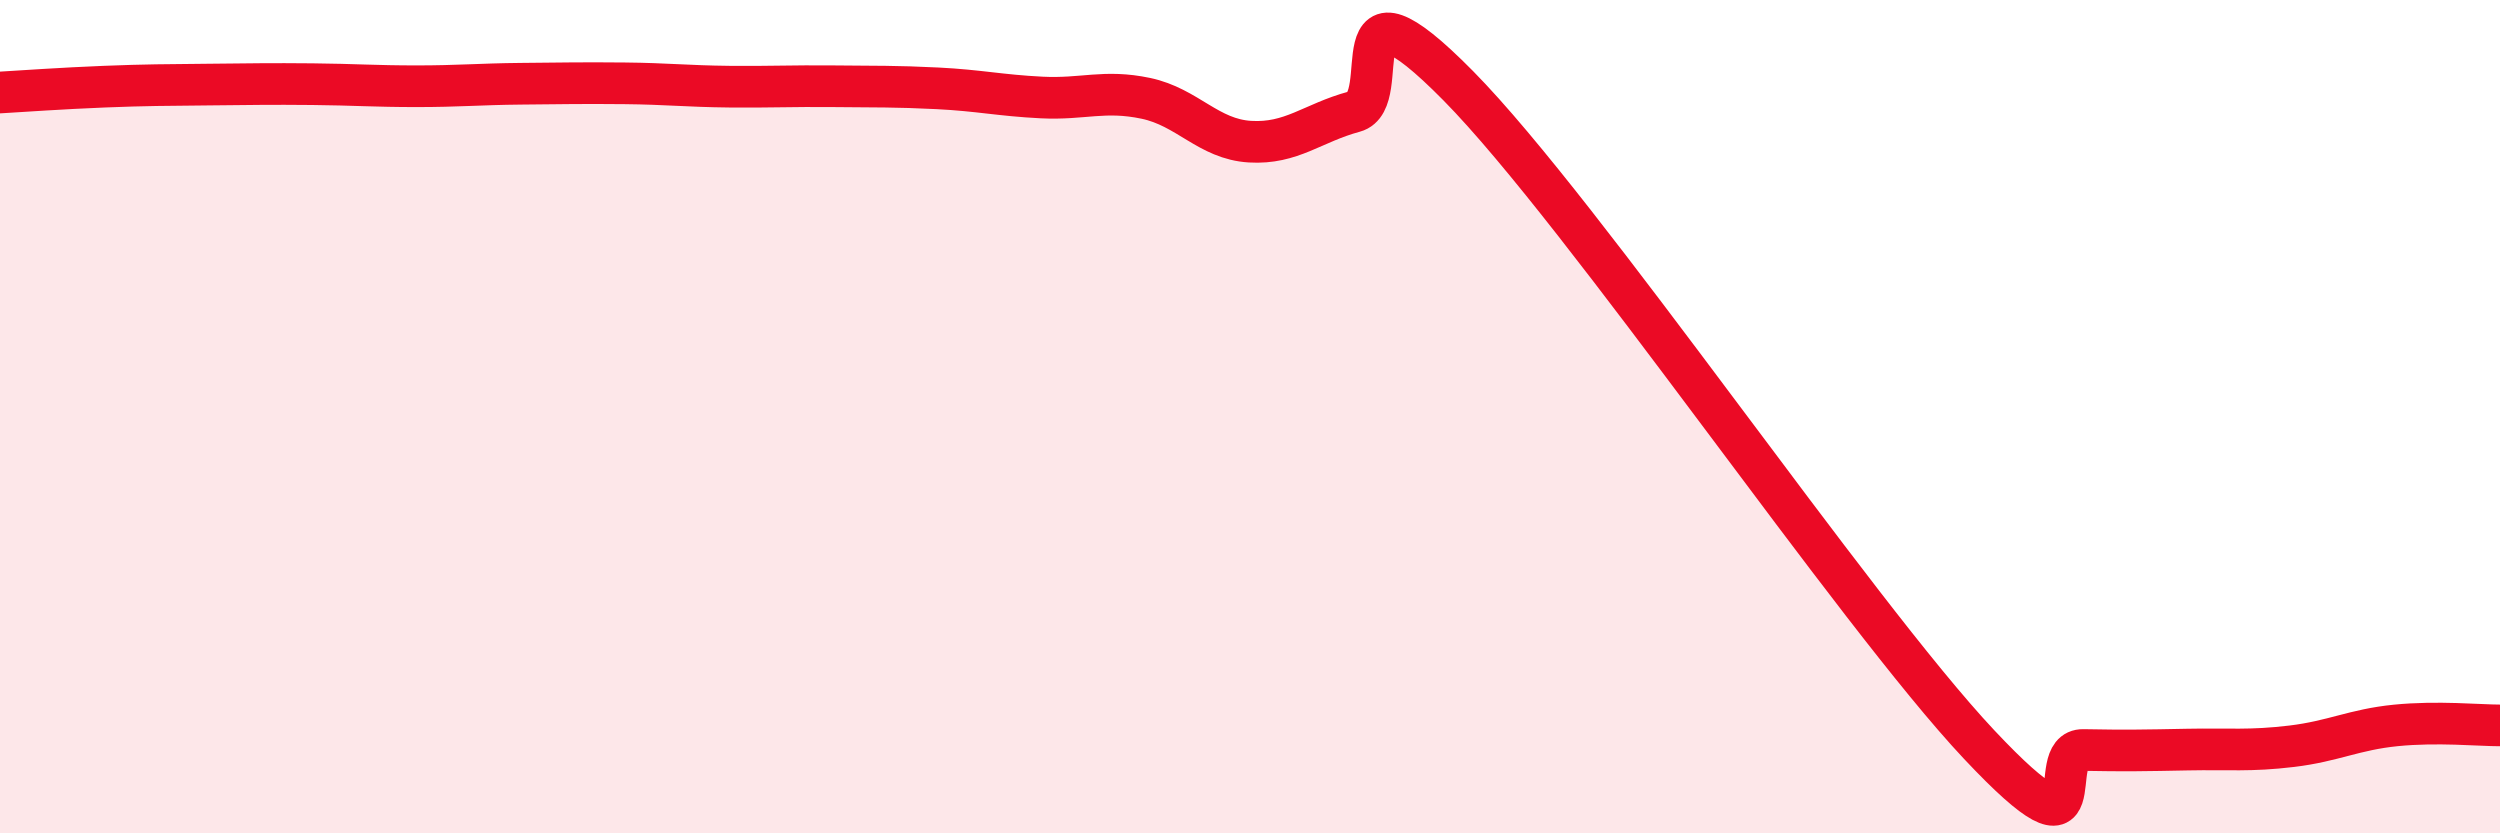
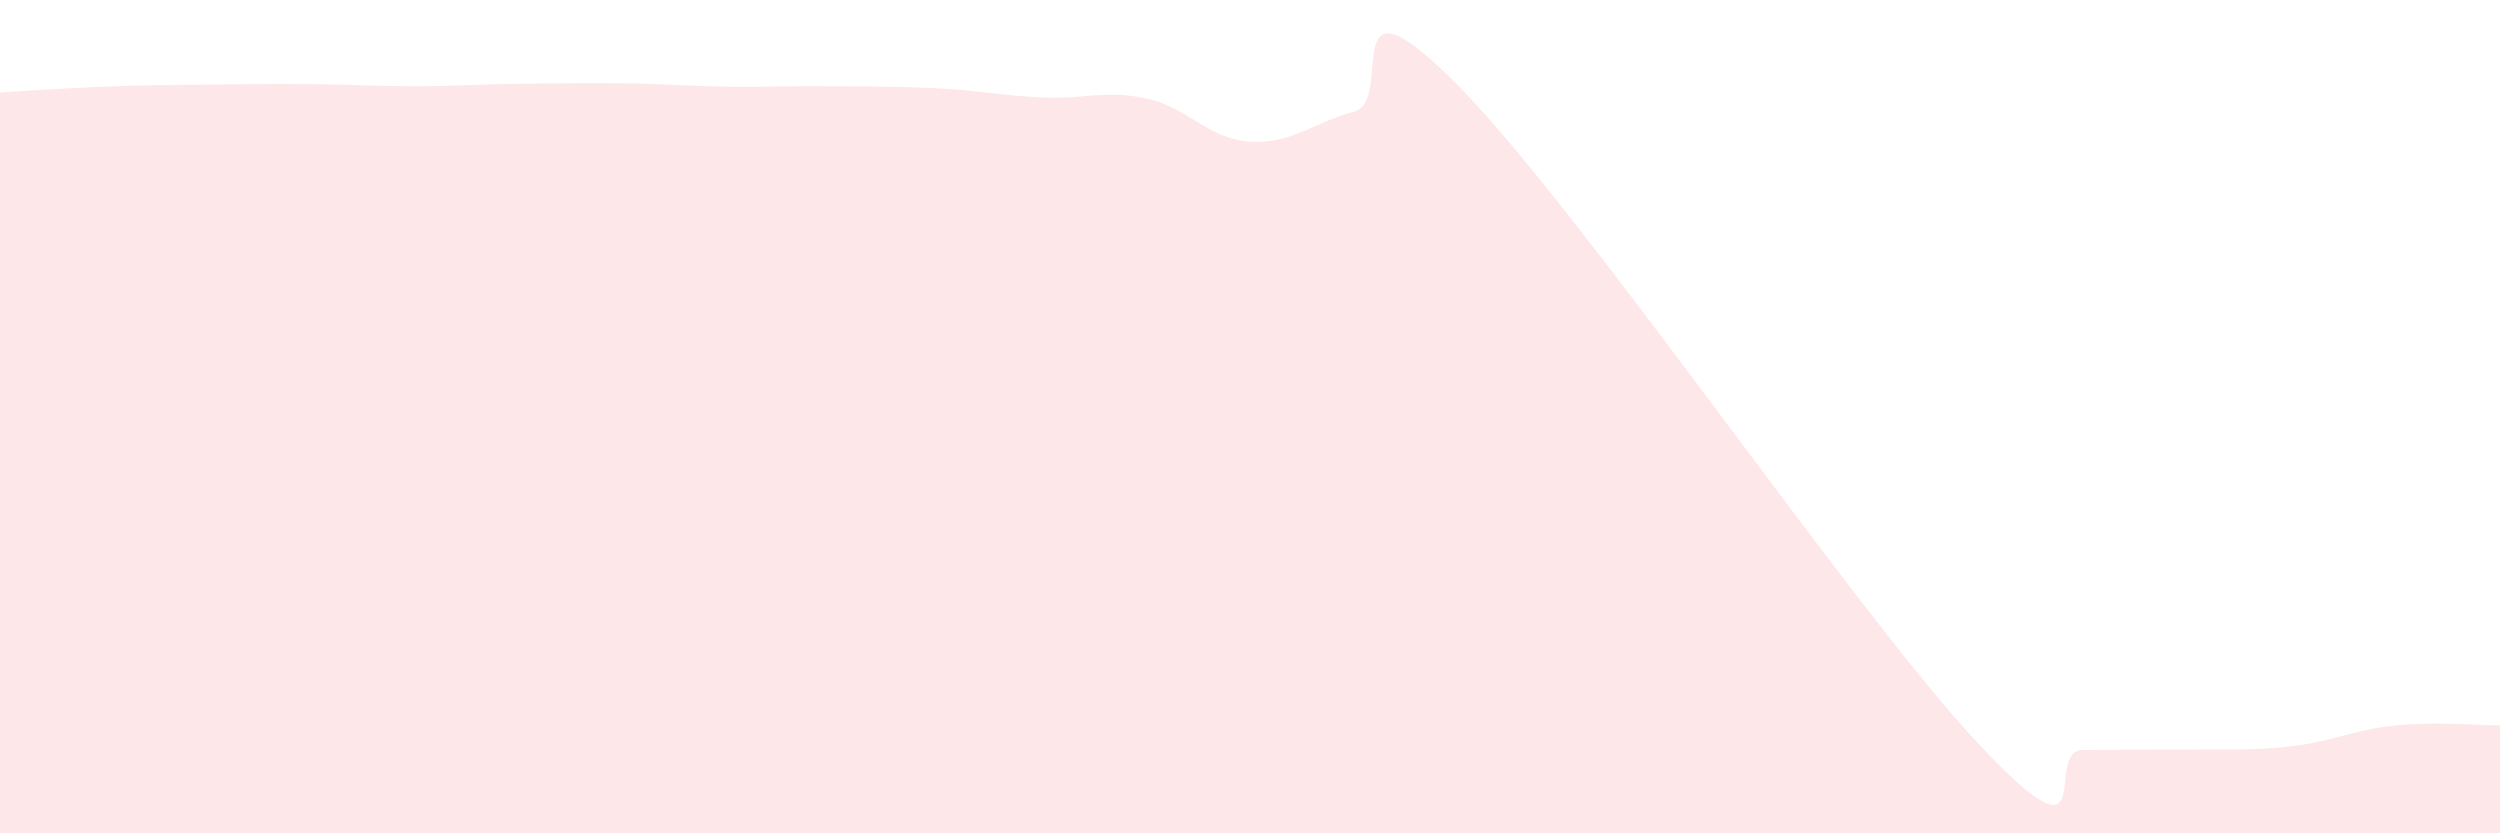
<svg xmlns="http://www.w3.org/2000/svg" width="60" height="20" viewBox="0 0 60 20">
-   <path d="M 0,2.22 C 0.5,2.19 1.5,2.12 2.5,2.08 C 3.5,2.04 4,2.04 5,2.03 C 6,2.02 6.5,2.01 7.5,2.02 C 8.5,2.03 9,2.07 10,2.07 C 11,2.07 11.5,2.02 12.5,2.01 C 13.5,2 14,1.99 15,2 C 16,2.01 16.5,2.07 17.5,2.08 C 18.5,2.09 19,2.06 20,2.07 C 21,2.08 21.5,2.07 22.5,2.12 C 23.5,2.17 24,2.29 25,2.34 C 26,2.39 26.5,2.15 27.5,2.36 C 28.5,2.57 29,3.34 30,3.4 C 31,3.46 31.5,2.95 32.5,2.68 C 33.5,2.41 32,-0.98 35,2.06 C 38,5.1 44.5,14.68 47.5,17.87 C 50.5,21.06 49,17.98 50,18 C 51,18.02 51.5,18.01 52.5,17.99 C 53.5,17.97 54,18.03 55,17.91 C 56,17.79 56.5,17.51 57.5,17.41 C 58.5,17.31 59.5,17.41 60,17.41L60 20L0 20Z" fill="#EB0A25" opacity="0.1" stroke-linecap="round" stroke-linejoin="round" />
-   <path d="M 0,2.22 C 0.5,2.19 1.5,2.12 2.5,2.08 C 3.5,2.04 4,2.04 5,2.03 C 6,2.02 6.5,2.01 7.5,2.02 C 8.5,2.03 9,2.07 10,2.07 C 11,2.07 11.5,2.02 12.5,2.01 C 13.5,2 14,1.99 15,2 C 16,2.01 16.5,2.07 17.5,2.08 C 18.5,2.09 19,2.06 20,2.07 C 21,2.08 21.5,2.07 22.5,2.12 C 23.5,2.17 24,2.29 25,2.34 C 26,2.39 26.5,2.15 27.5,2.36 C 28.5,2.57 29,3.34 30,3.4 C 31,3.46 31.5,2.95 32.5,2.68 C 33.5,2.41 32,-0.98 35,2.06 C 38,5.1 44.5,14.68 47.5,17.87 C 50.5,21.06 49,17.98 50,18 C 51,18.02 51.5,18.01 52.5,17.99 C 53.5,17.97 54,18.03 55,17.91 C 56,17.79 56.5,17.51 57.5,17.41 C 58.5,17.31 59.5,17.41 60,17.41" stroke="#EB0A25" stroke-width="1" fill="none" stroke-linecap="round" stroke-linejoin="round" />
+   <path d="M 0,2.22 C 0.5,2.19 1.5,2.12 2.5,2.08 C 3.5,2.04 4,2.04 5,2.03 C 6,2.02 6.5,2.01 7.5,2.02 C 8.5,2.03 9,2.07 10,2.07 C 11,2.07 11.5,2.02 12.5,2.01 C 13.5,2 14,1.99 15,2 C 16,2.01 16.5,2.07 17.5,2.08 C 18.5,2.09 19,2.06 20,2.07 C 21,2.08 21.5,2.07 22.5,2.12 C 23.5,2.17 24,2.29 25,2.34 C 26,2.39 26.5,2.15 27.5,2.36 C 28.5,2.57 29,3.34 30,3.4 C 31,3.46 31.5,2.95 32.5,2.68 C 33.5,2.41 32,-0.98 35,2.06 C 38,5.1 44.5,14.68 47.5,17.87 C 50.5,21.06 49,17.98 50,18 C 53.5,17.97 54,18.03 55,17.91 C 56,17.79 56.5,17.51 57.5,17.41 C 58.5,17.31 59.5,17.41 60,17.41L60 20L0 20Z" fill="#EB0A25" opacity="0.1" stroke-linecap="round" stroke-linejoin="round" />
</svg>